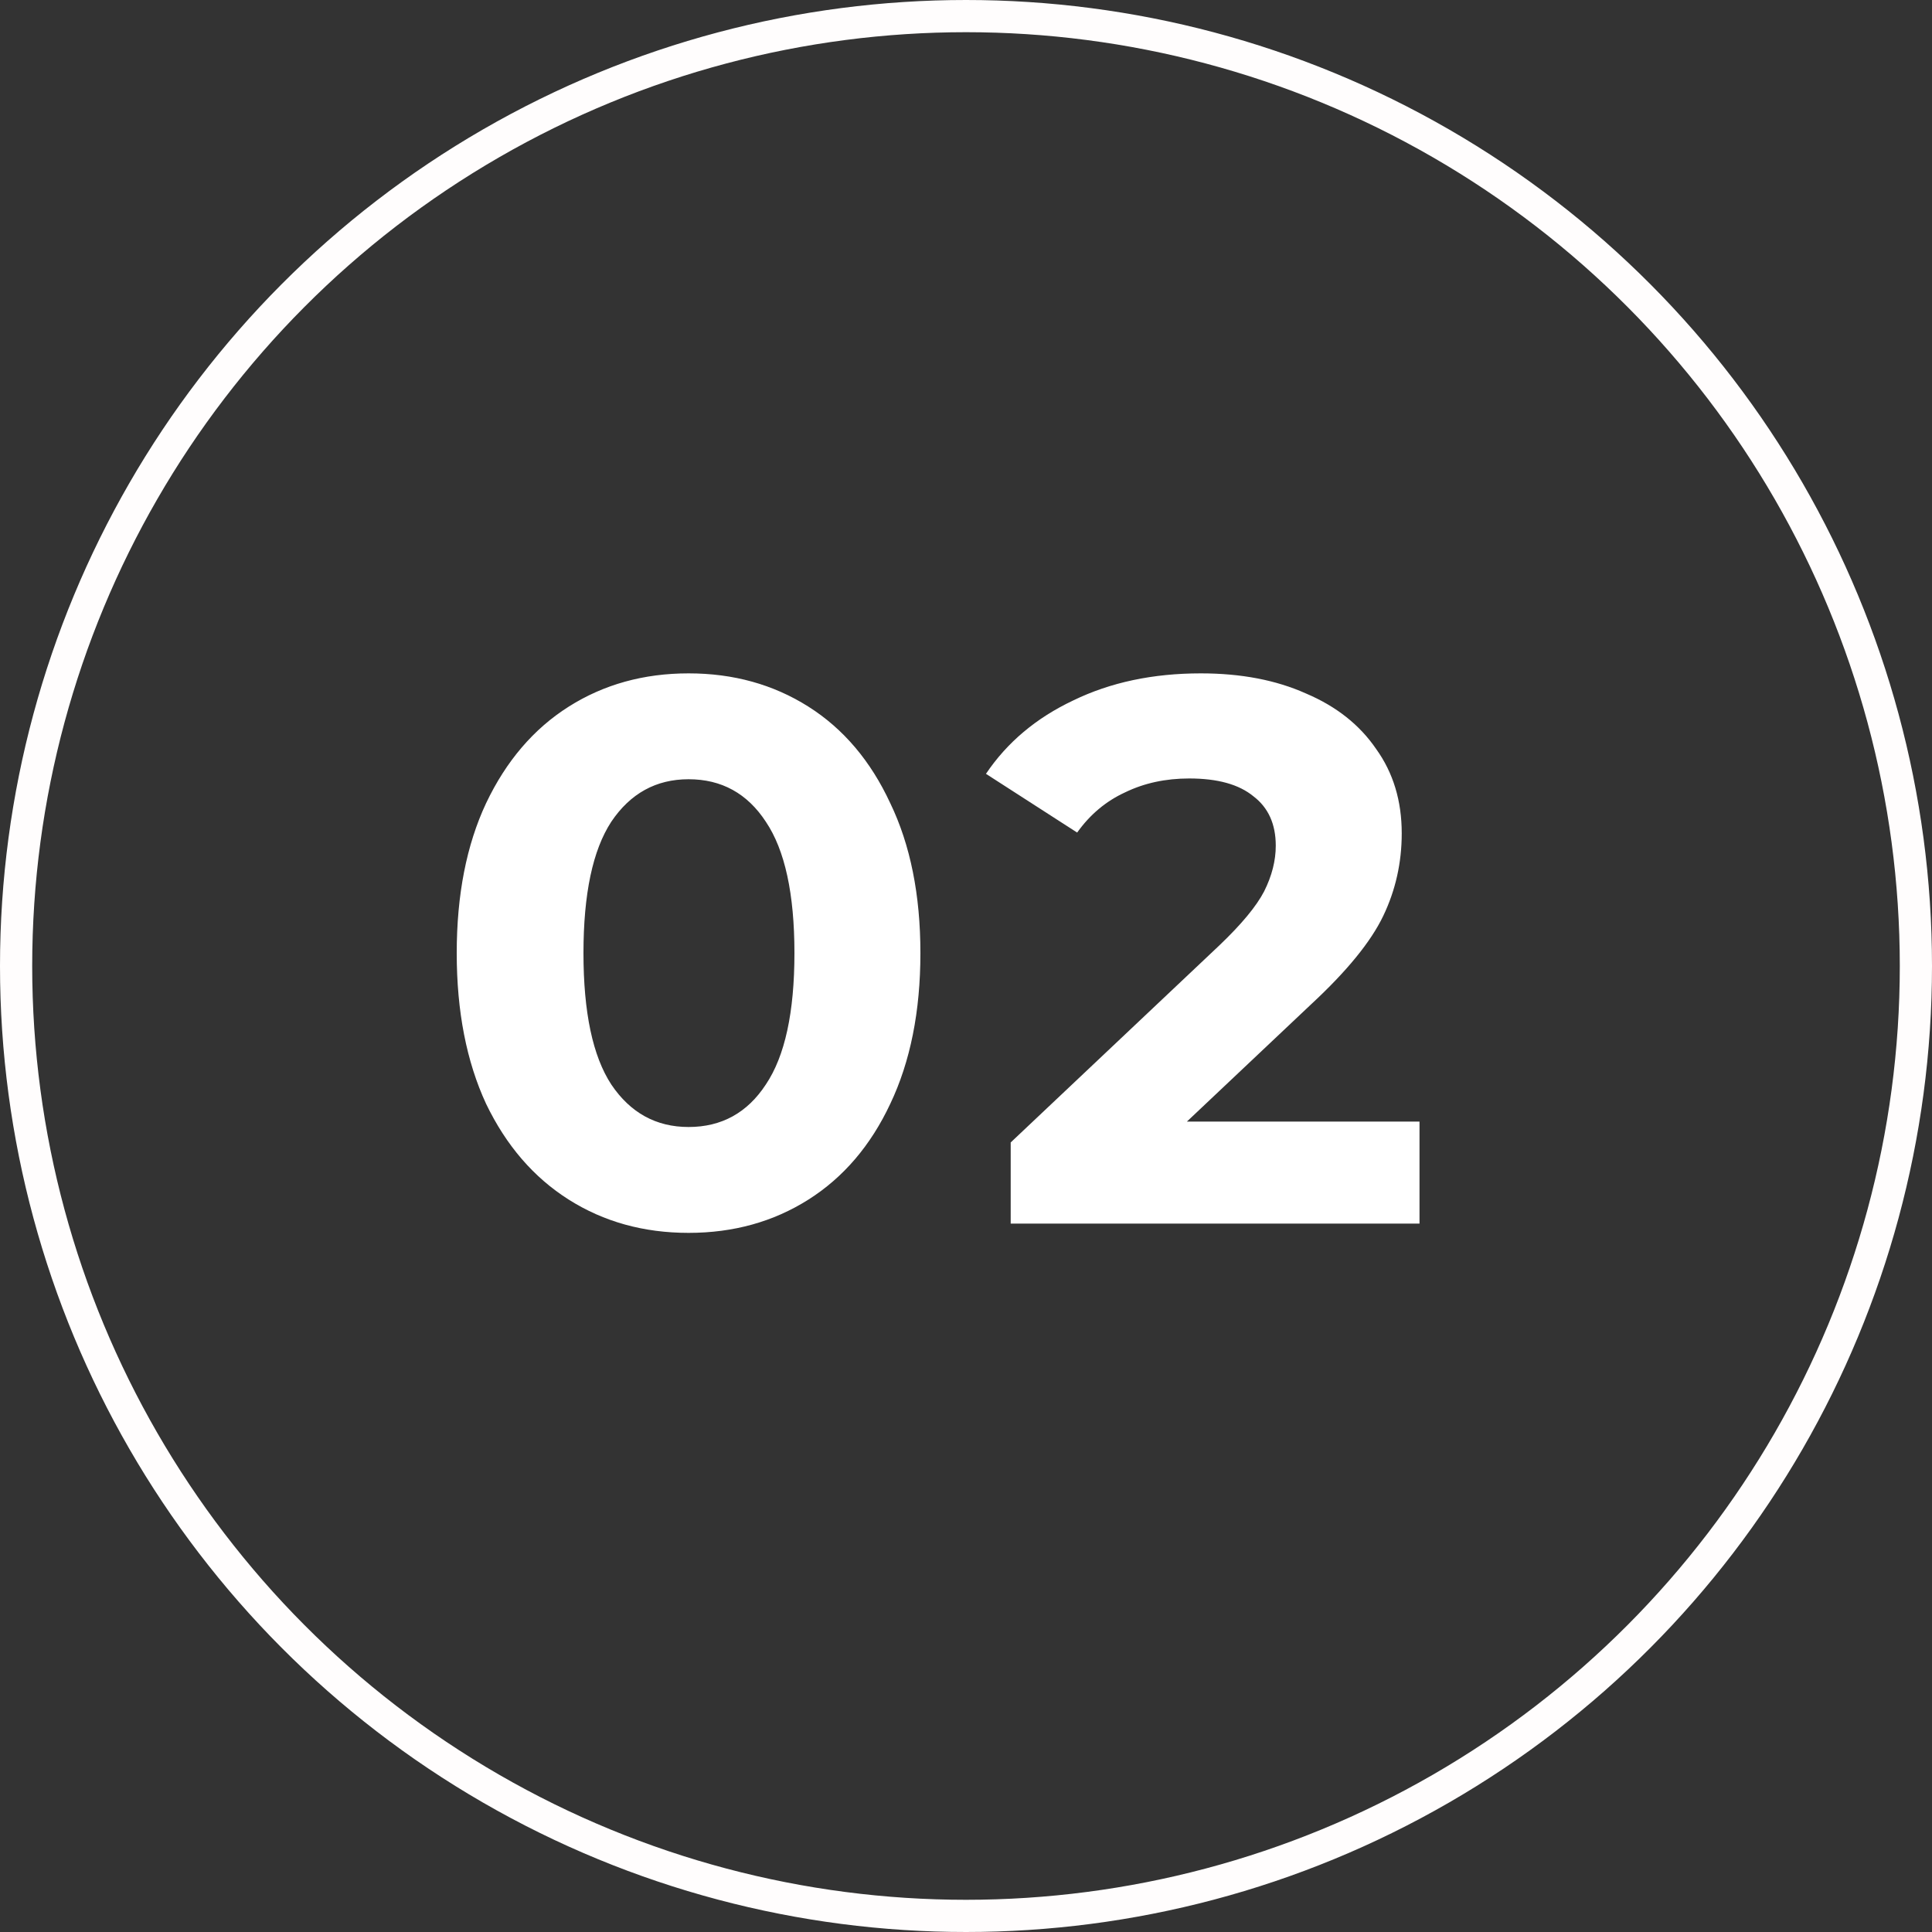
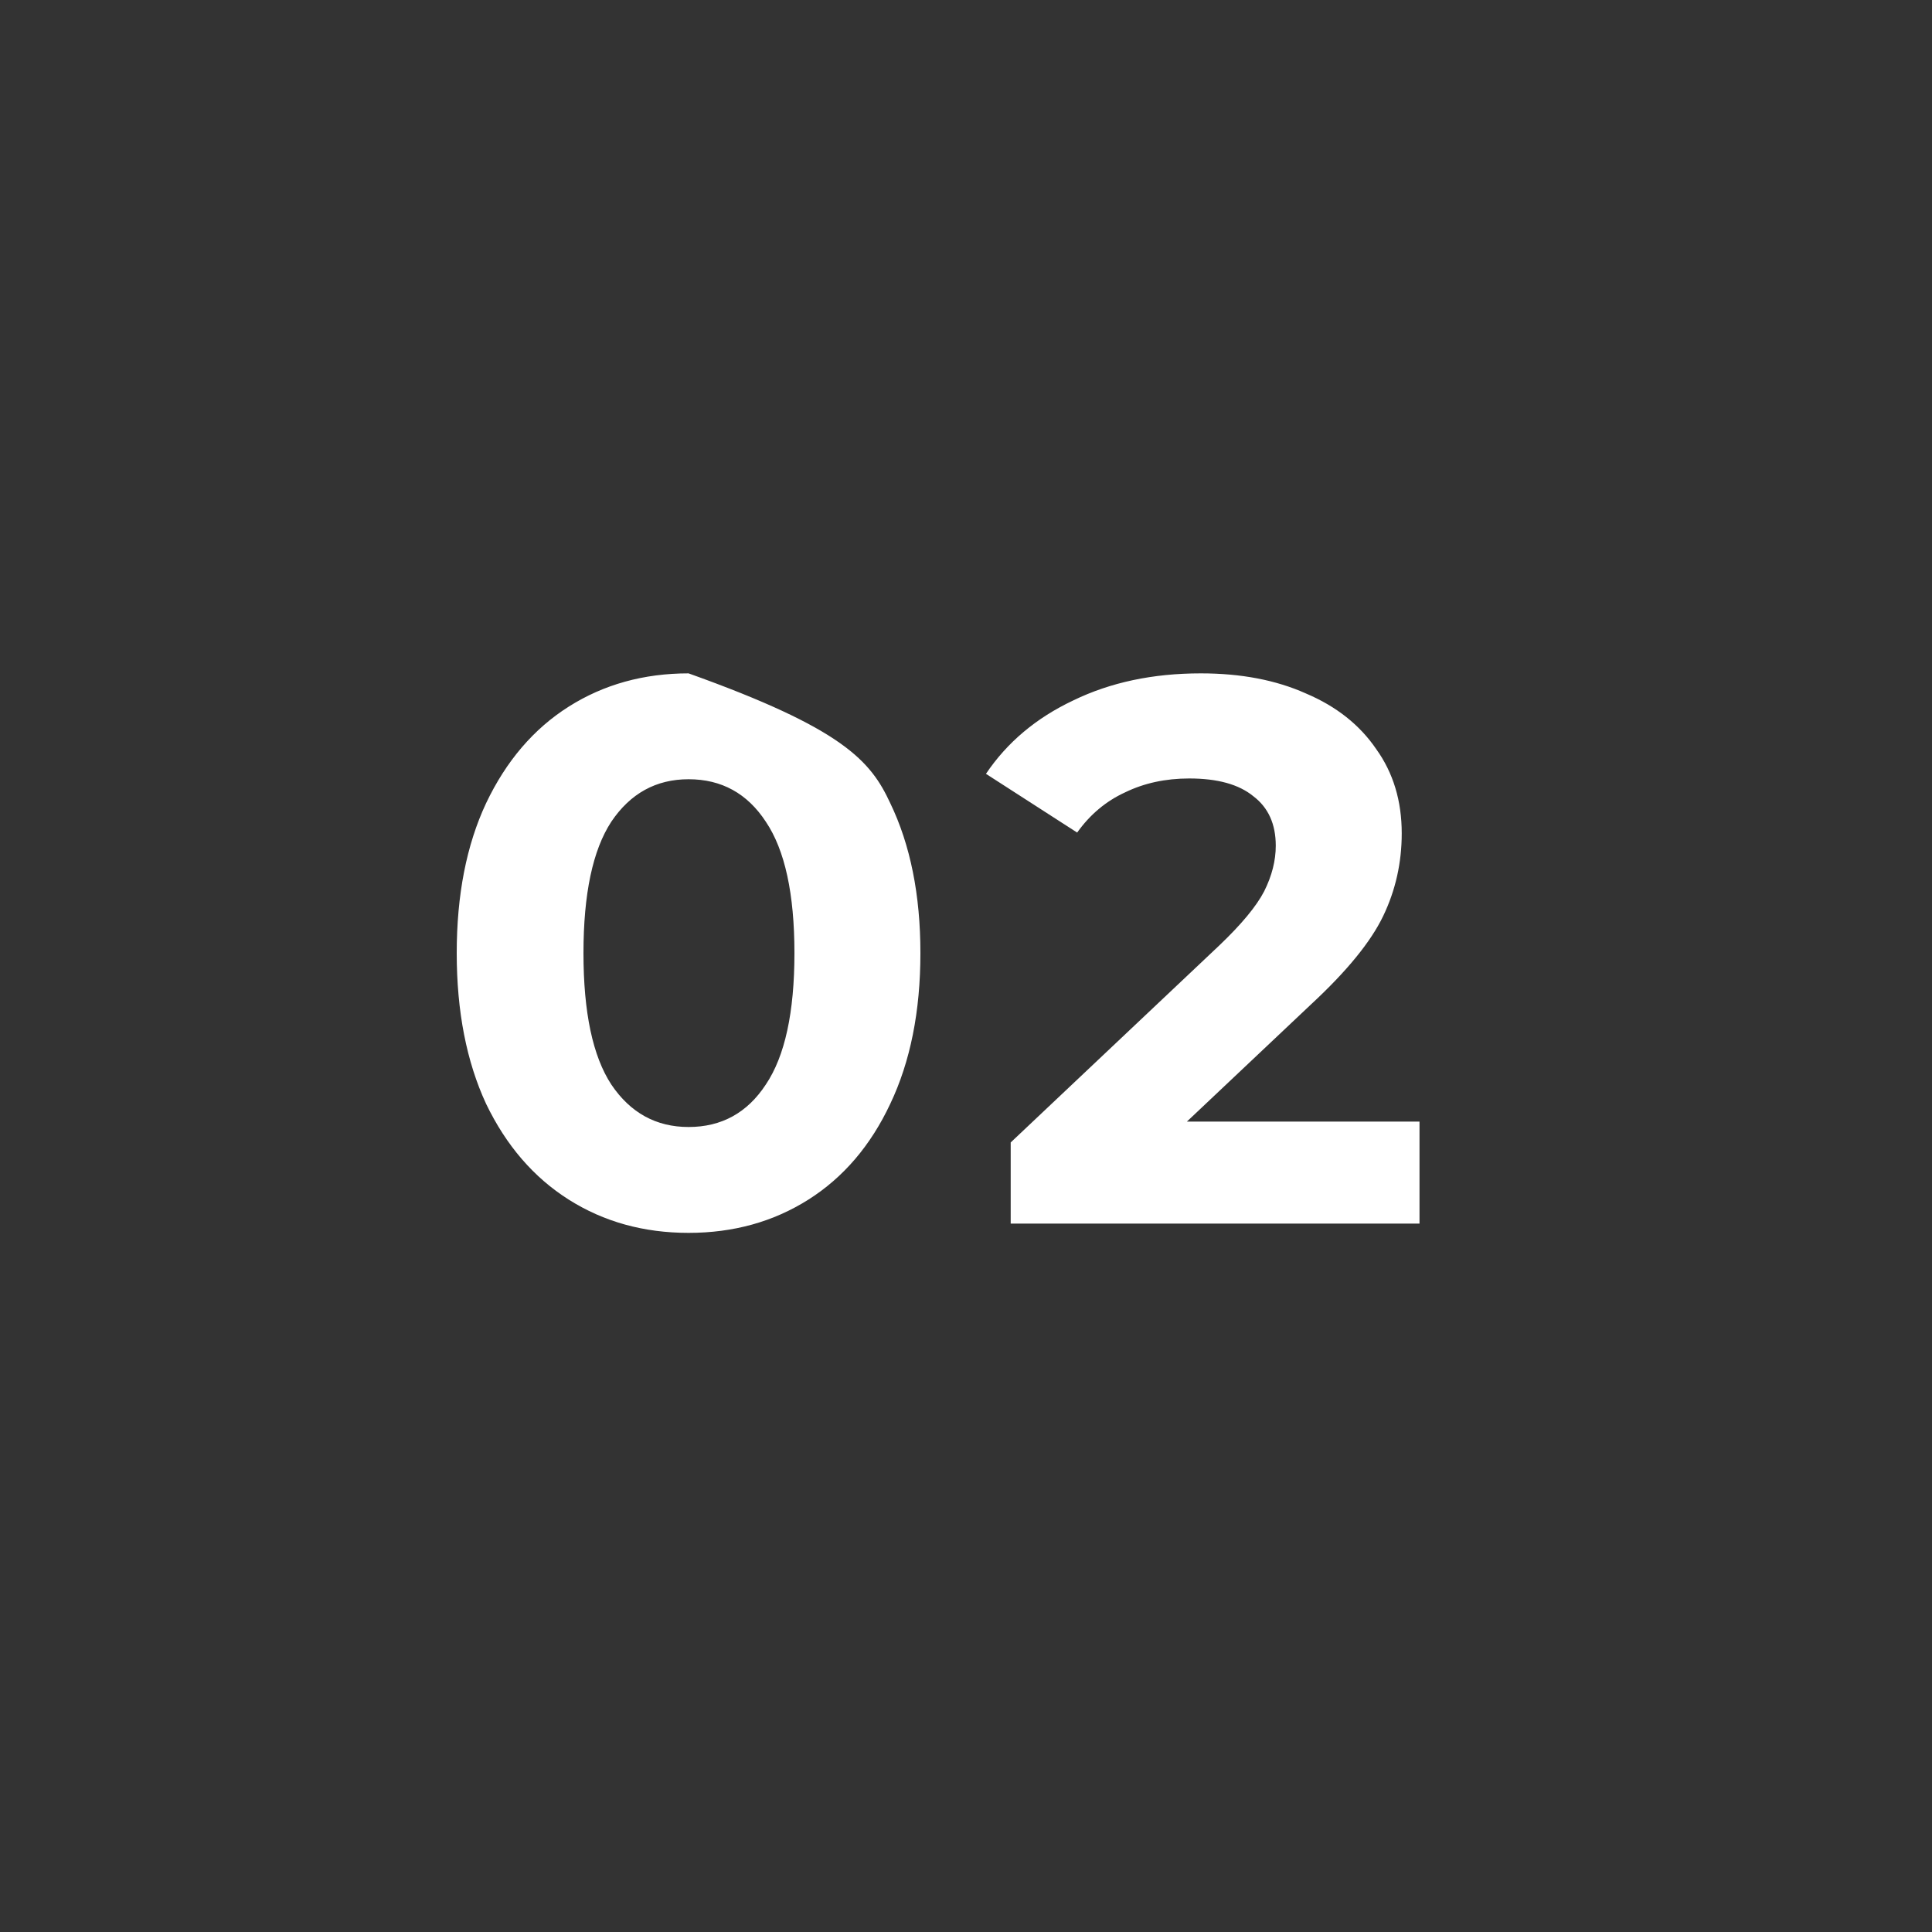
<svg xmlns="http://www.w3.org/2000/svg" width="60" height="60" viewBox="0 0 60 60" fill="none">
  <rect x="0" y="0" width="60" height="60" fill="#333333" stroke="none" />
-   <path d="M21.384 38.288C19.992 38.288 18.752 37.944 17.664 37.256C16.576 36.568 15.72 35.576 15.096 34.28C14.488 32.968 14.184 31.408 14.184 29.6C14.184 27.792 14.488 26.24 15.096 24.944C15.72 23.632 16.576 22.632 17.664 21.944C18.752 21.256 19.992 20.912 21.384 20.912C22.776 20.912 24.016 21.256 25.104 21.944C26.192 22.632 27.04 23.632 27.648 24.944C28.272 26.24 28.584 27.792 28.584 29.6C28.584 31.408 28.272 32.968 27.648 34.28C27.04 35.576 26.192 36.568 25.104 37.256C24.016 37.944 22.776 38.288 21.384 38.288ZM21.384 35C22.408 35 23.208 34.56 23.784 33.68C24.376 32.8 24.672 31.44 24.672 29.6C24.672 27.76 24.376 26.4 23.784 25.52C23.208 24.64 22.408 24.2 21.384 24.2C20.376 24.2 19.576 24.64 18.984 25.52C18.408 26.4 18.12 27.76 18.12 29.6C18.12 31.44 18.408 32.8 18.984 33.68C19.576 34.56 20.376 35 21.384 35ZM44.084 34.832V38H31.388V35.48L37.868 29.36C38.556 28.704 39.02 28.144 39.26 27.68C39.5 27.2 39.62 26.728 39.62 26.264C39.62 25.592 39.388 25.08 38.924 24.728C38.476 24.36 37.812 24.176 36.932 24.176C36.196 24.176 35.532 24.32 34.94 24.608C34.348 24.88 33.852 25.296 33.452 25.856L30.62 24.032C31.276 23.056 32.18 22.296 33.332 21.752C34.484 21.192 35.804 20.912 37.292 20.912C38.54 20.912 39.628 21.12 40.556 21.536C41.5 21.936 42.228 22.512 42.74 23.264C43.268 24 43.532 24.872 43.532 25.88C43.532 26.792 43.34 27.648 42.956 28.448C42.572 29.248 41.828 30.16 40.724 31.184L36.86 34.832H44.084Z" fill="white" />
-   <circle cx="30" cy="30" r="29.5" stroke="#FFFDFD" />
+   <path d="M21.384 38.288C19.992 38.288 18.752 37.944 17.664 37.256C16.576 36.568 15.72 35.576 15.096 34.28C14.488 32.968 14.184 31.408 14.184 29.6C14.184 27.792 14.488 26.24 15.096 24.944C15.72 23.632 16.576 22.632 17.664 21.944C18.752 21.256 19.992 20.912 21.384 20.912C26.192 22.632 27.04 23.632 27.648 24.944C28.272 26.24 28.584 27.792 28.584 29.6C28.584 31.408 28.272 32.968 27.648 34.28C27.04 35.576 26.192 36.568 25.104 37.256C24.016 37.944 22.776 38.288 21.384 38.288ZM21.384 35C22.408 35 23.208 34.56 23.784 33.68C24.376 32.8 24.672 31.44 24.672 29.6C24.672 27.76 24.376 26.4 23.784 25.52C23.208 24.64 22.408 24.2 21.384 24.2C20.376 24.2 19.576 24.64 18.984 25.52C18.408 26.4 18.12 27.76 18.12 29.6C18.12 31.44 18.408 32.8 18.984 33.68C19.576 34.56 20.376 35 21.384 35ZM44.084 34.832V38H31.388V35.48L37.868 29.36C38.556 28.704 39.02 28.144 39.26 27.68C39.5 27.2 39.62 26.728 39.62 26.264C39.62 25.592 39.388 25.08 38.924 24.728C38.476 24.36 37.812 24.176 36.932 24.176C36.196 24.176 35.532 24.32 34.94 24.608C34.348 24.88 33.852 25.296 33.452 25.856L30.62 24.032C31.276 23.056 32.18 22.296 33.332 21.752C34.484 21.192 35.804 20.912 37.292 20.912C38.54 20.912 39.628 21.12 40.556 21.536C41.5 21.936 42.228 22.512 42.74 23.264C43.268 24 43.532 24.872 43.532 25.88C43.532 26.792 43.34 27.648 42.956 28.448C42.572 29.248 41.828 30.16 40.724 31.184L36.86 34.832H44.084Z" fill="white" />
</svg>